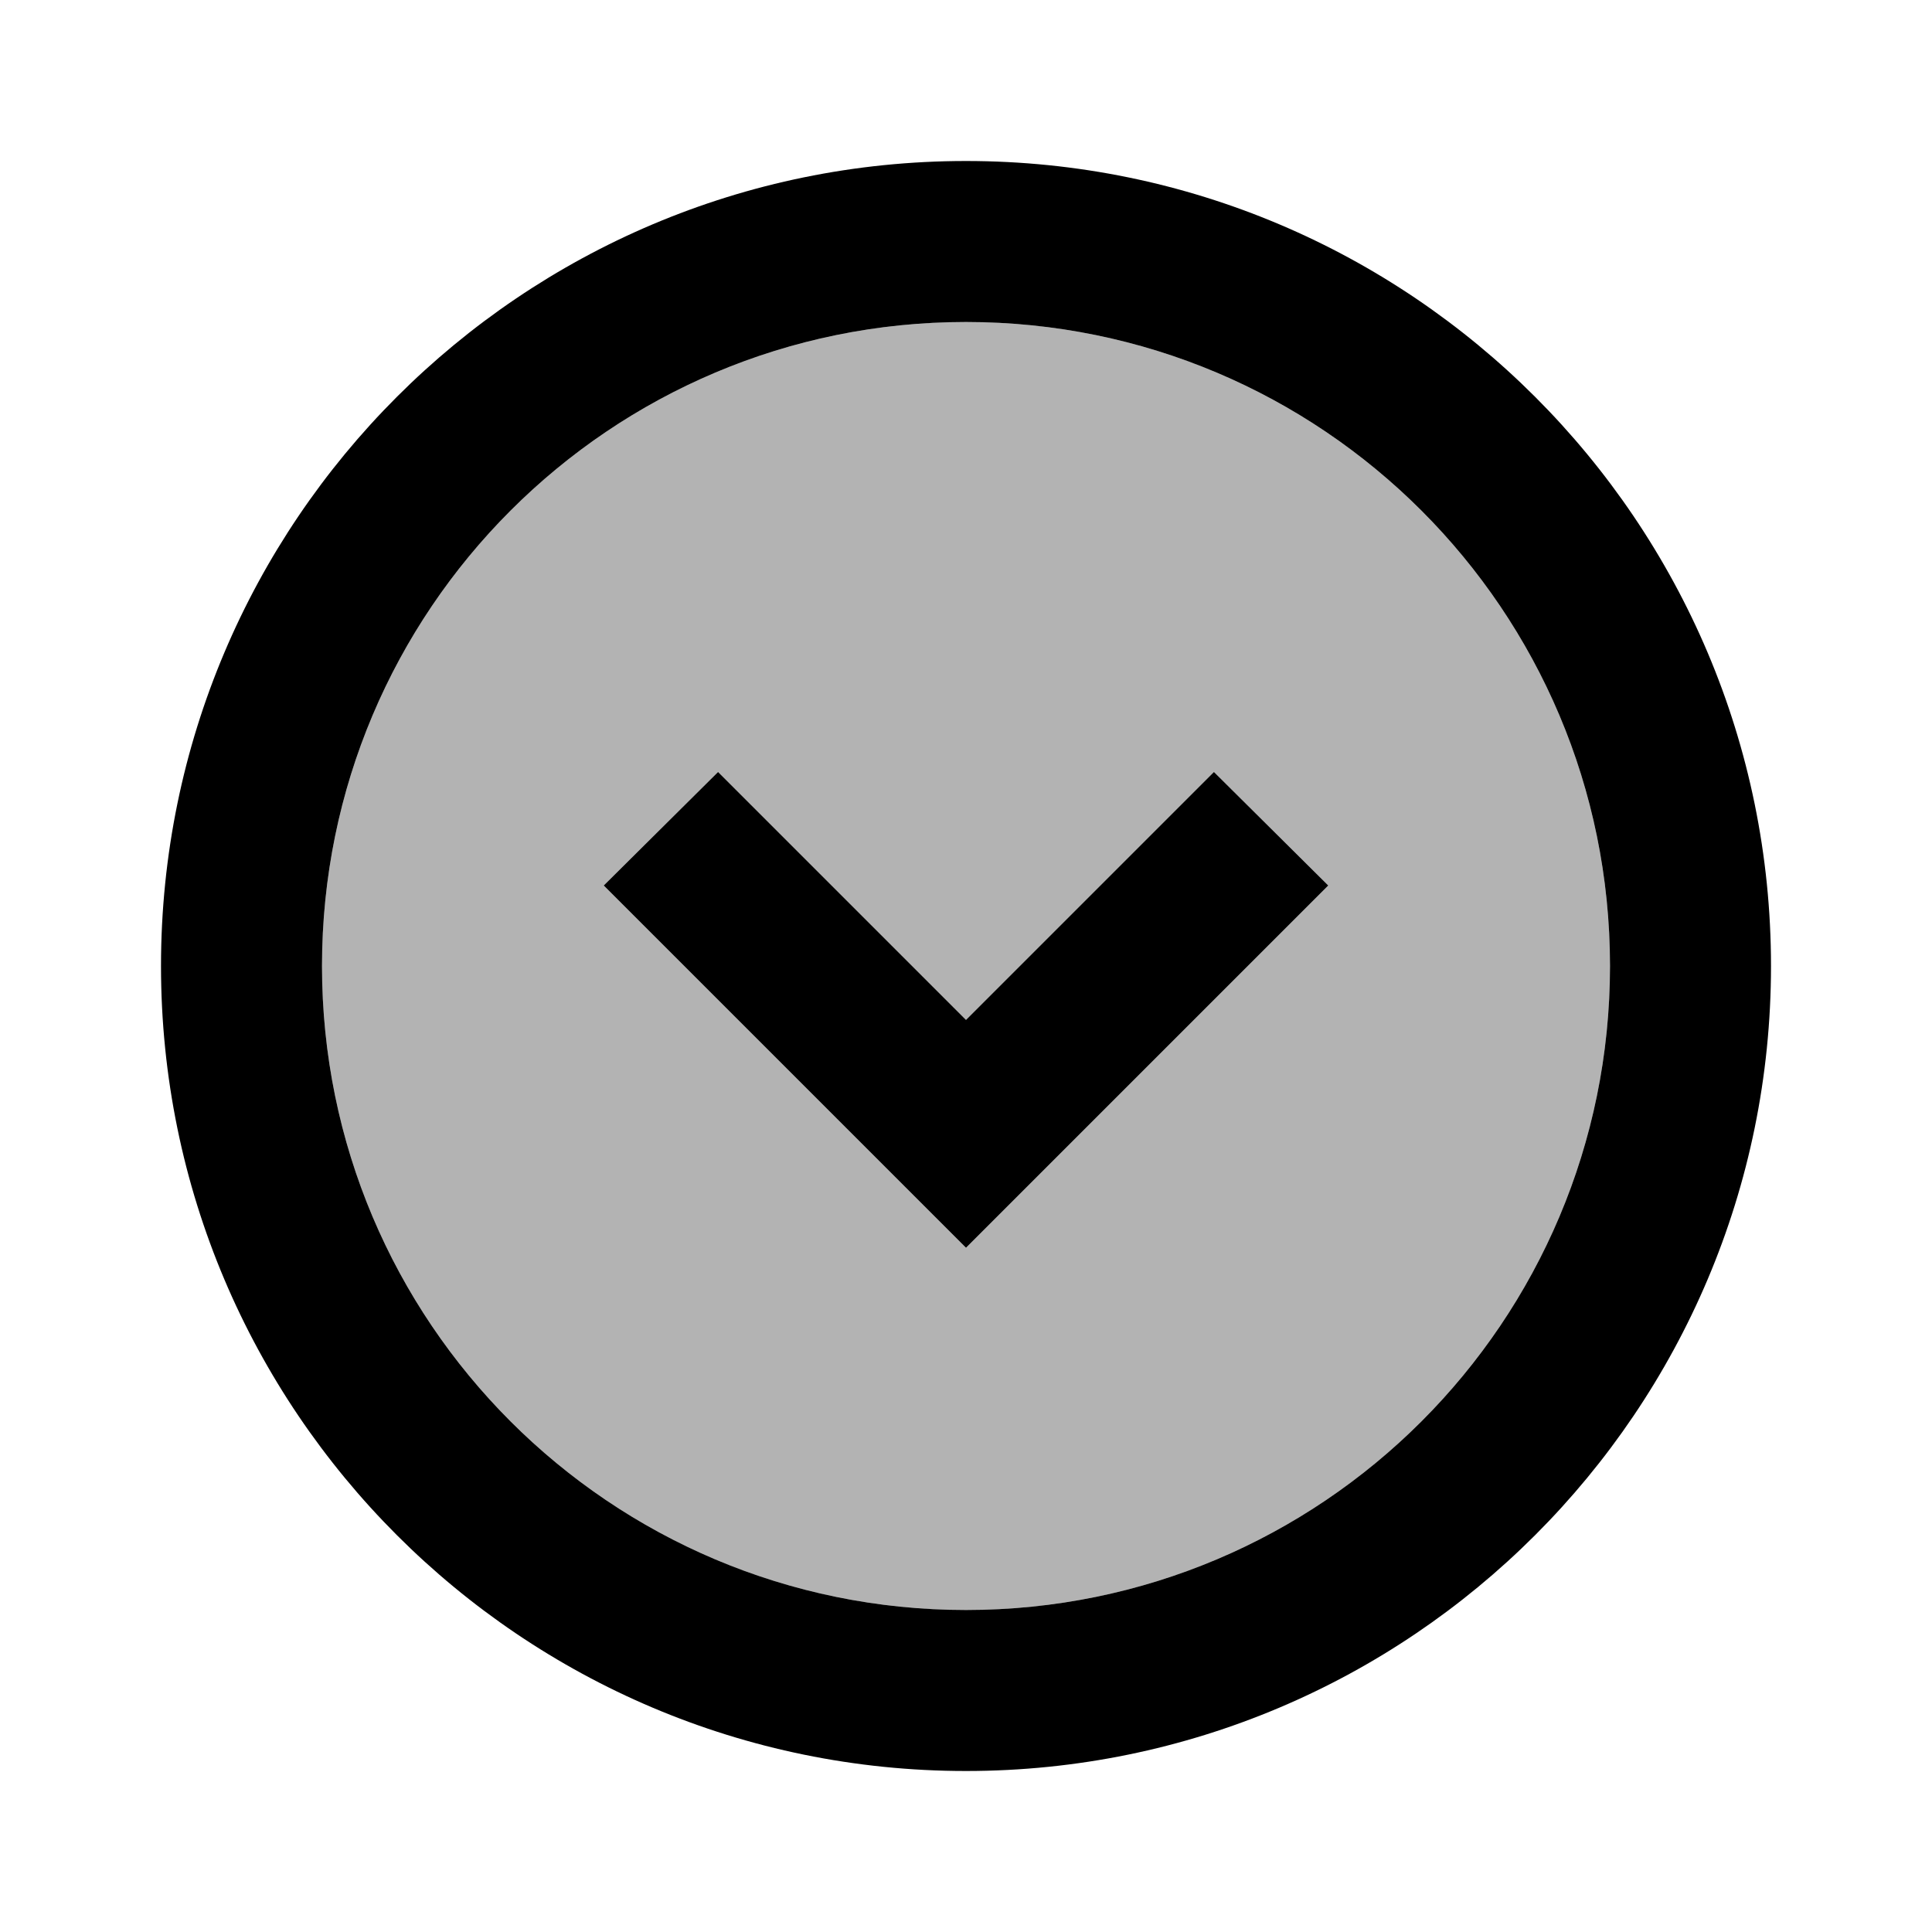
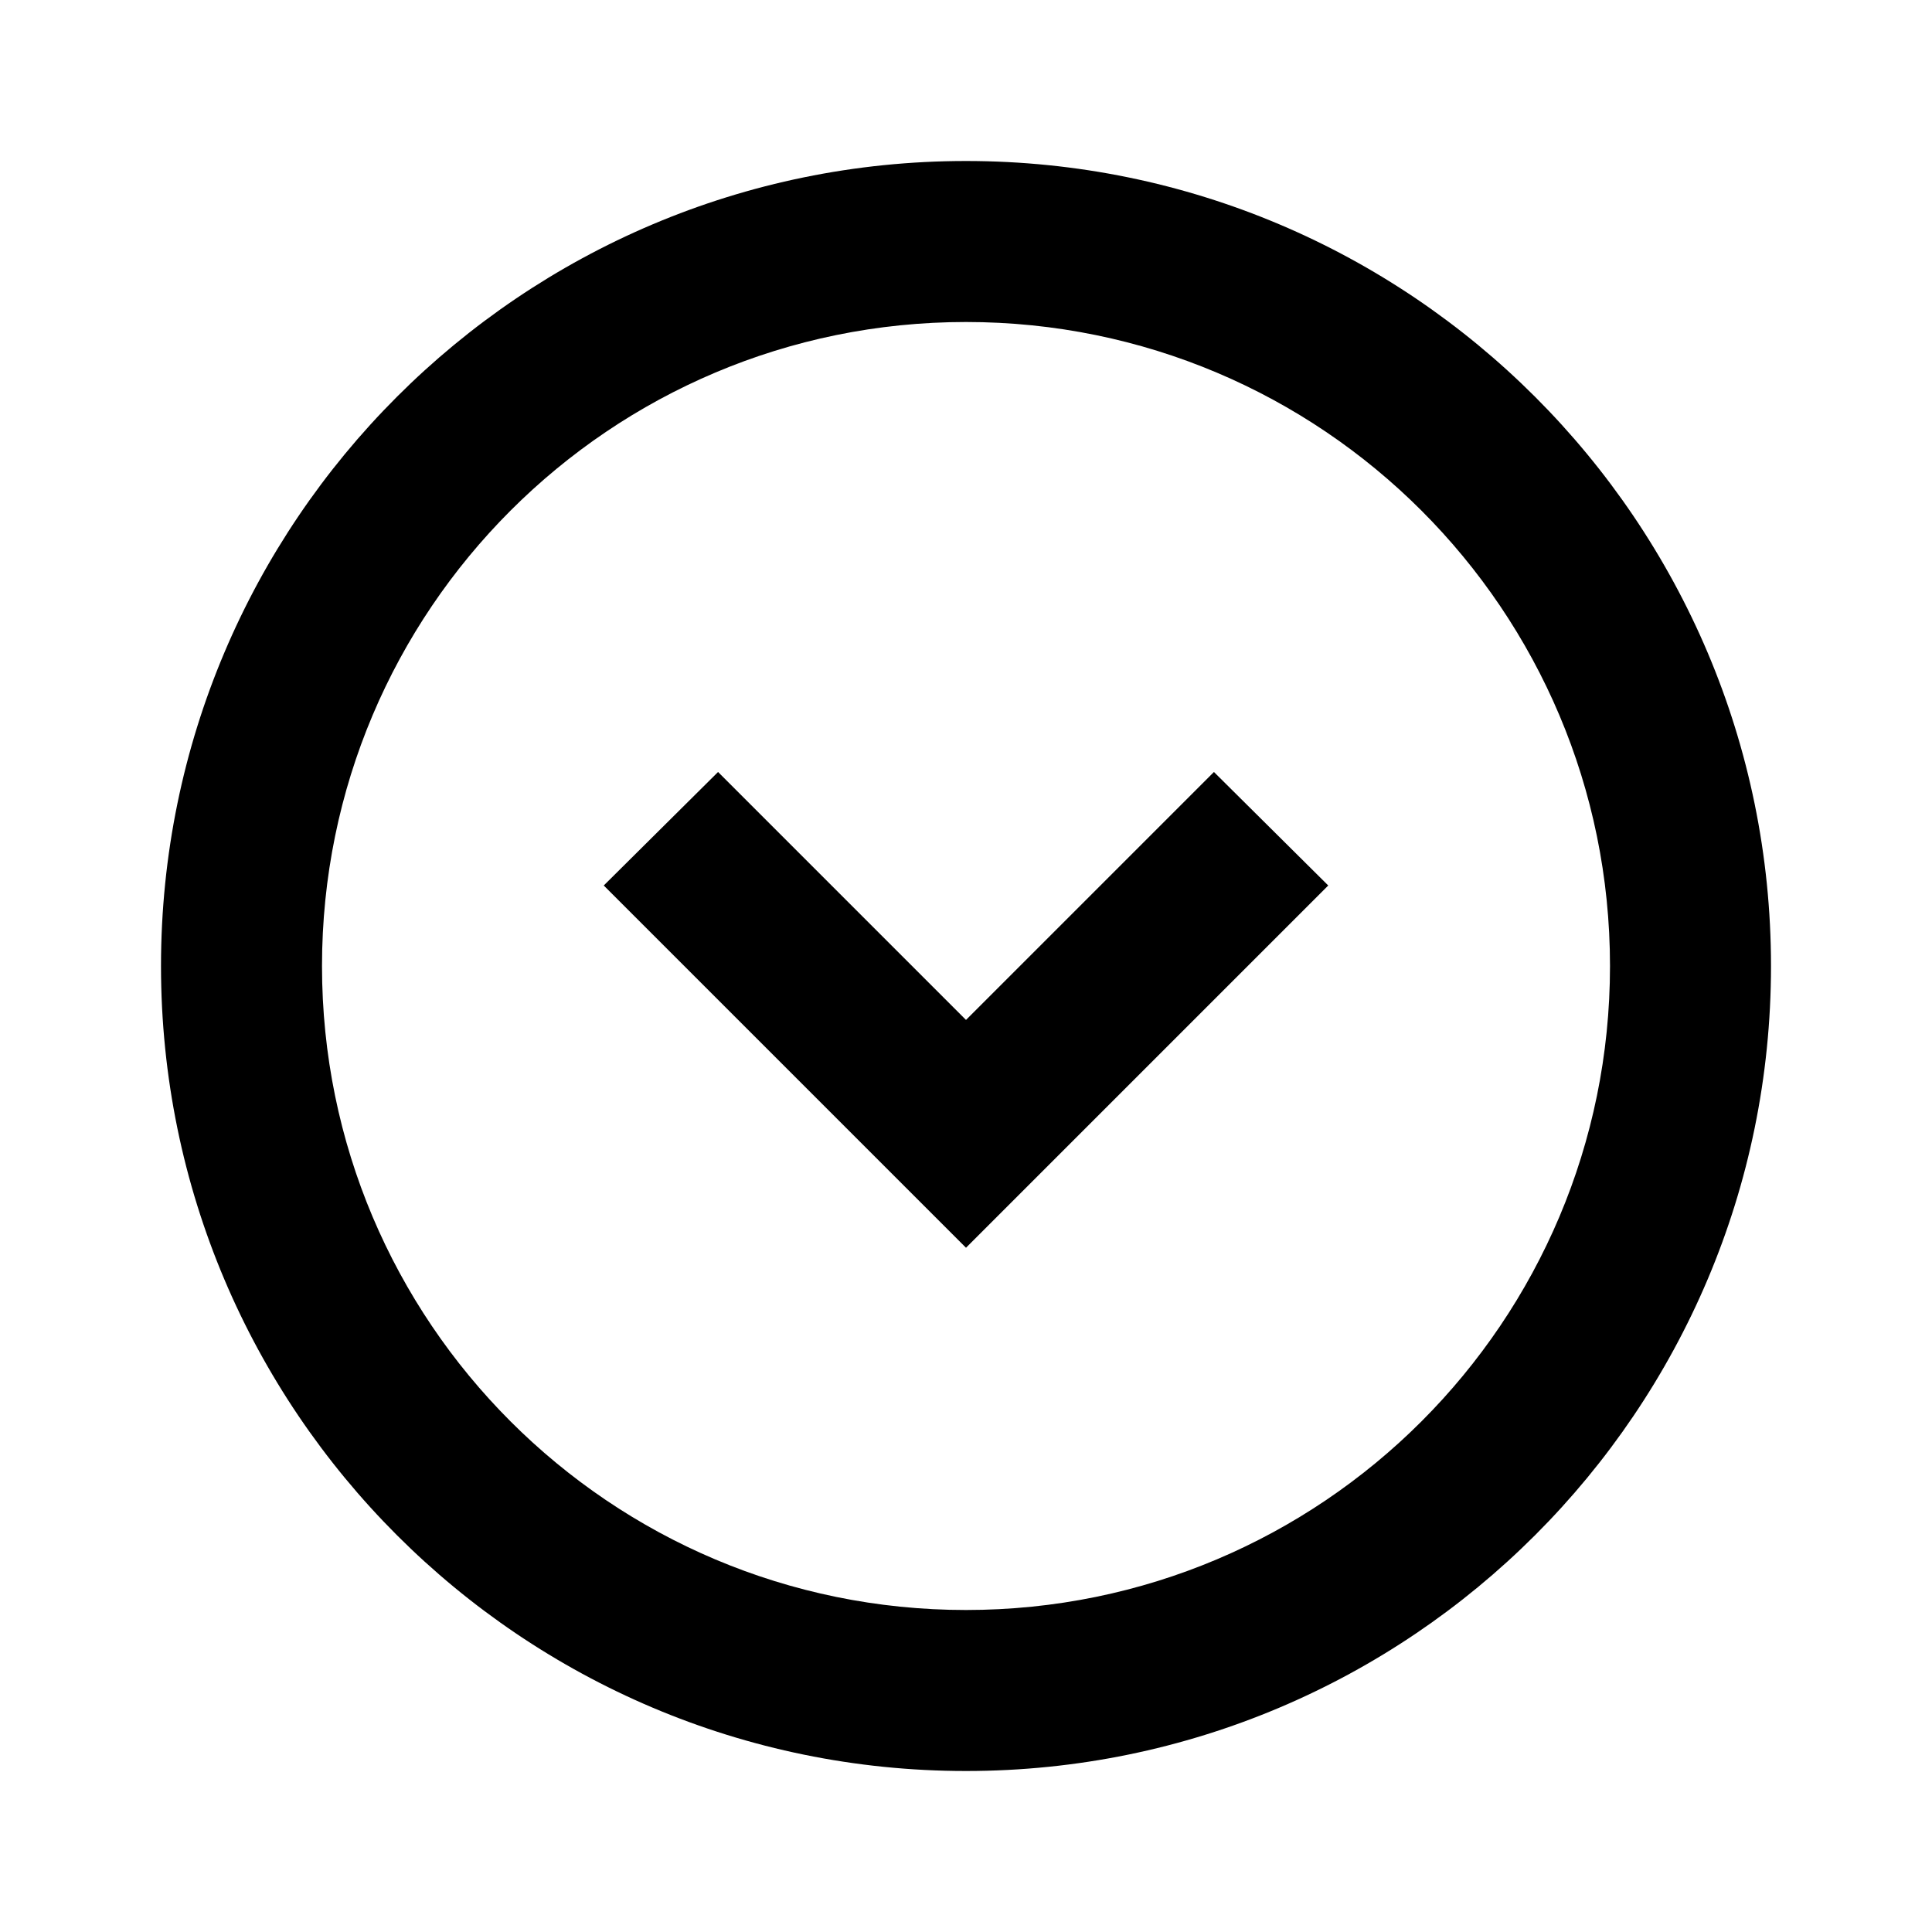
<svg xmlns="http://www.w3.org/2000/svg" width="24" height="24" viewBox="0 0 24 24">
-   <path opacity=".3" d="M12 4c-4.42 0-8 3.58-8 8s3.58 8 8 8s8-3.58 8-8s-3.58-8-8-8zm0 11.5L7.5 11l1.42-1.41L12 12.67l3.08-3.08L16.5 11L12 15.5z" />
  <path d="M15.08 9.59L12 12.67L8.92 9.59L7.5 11l4.5 4.5l4.5-4.5l-1.42-1.41zM12 2C6.48 2 2 6.48 2 12s4.48 10 10 10s10-4.48 10-10S17.52 2 12 2zm0 18c-4.42 0-8-3.58-8-8s3.58-8 8-8s8 3.58 8 8s-3.58 8-8 8z" />
</svg>